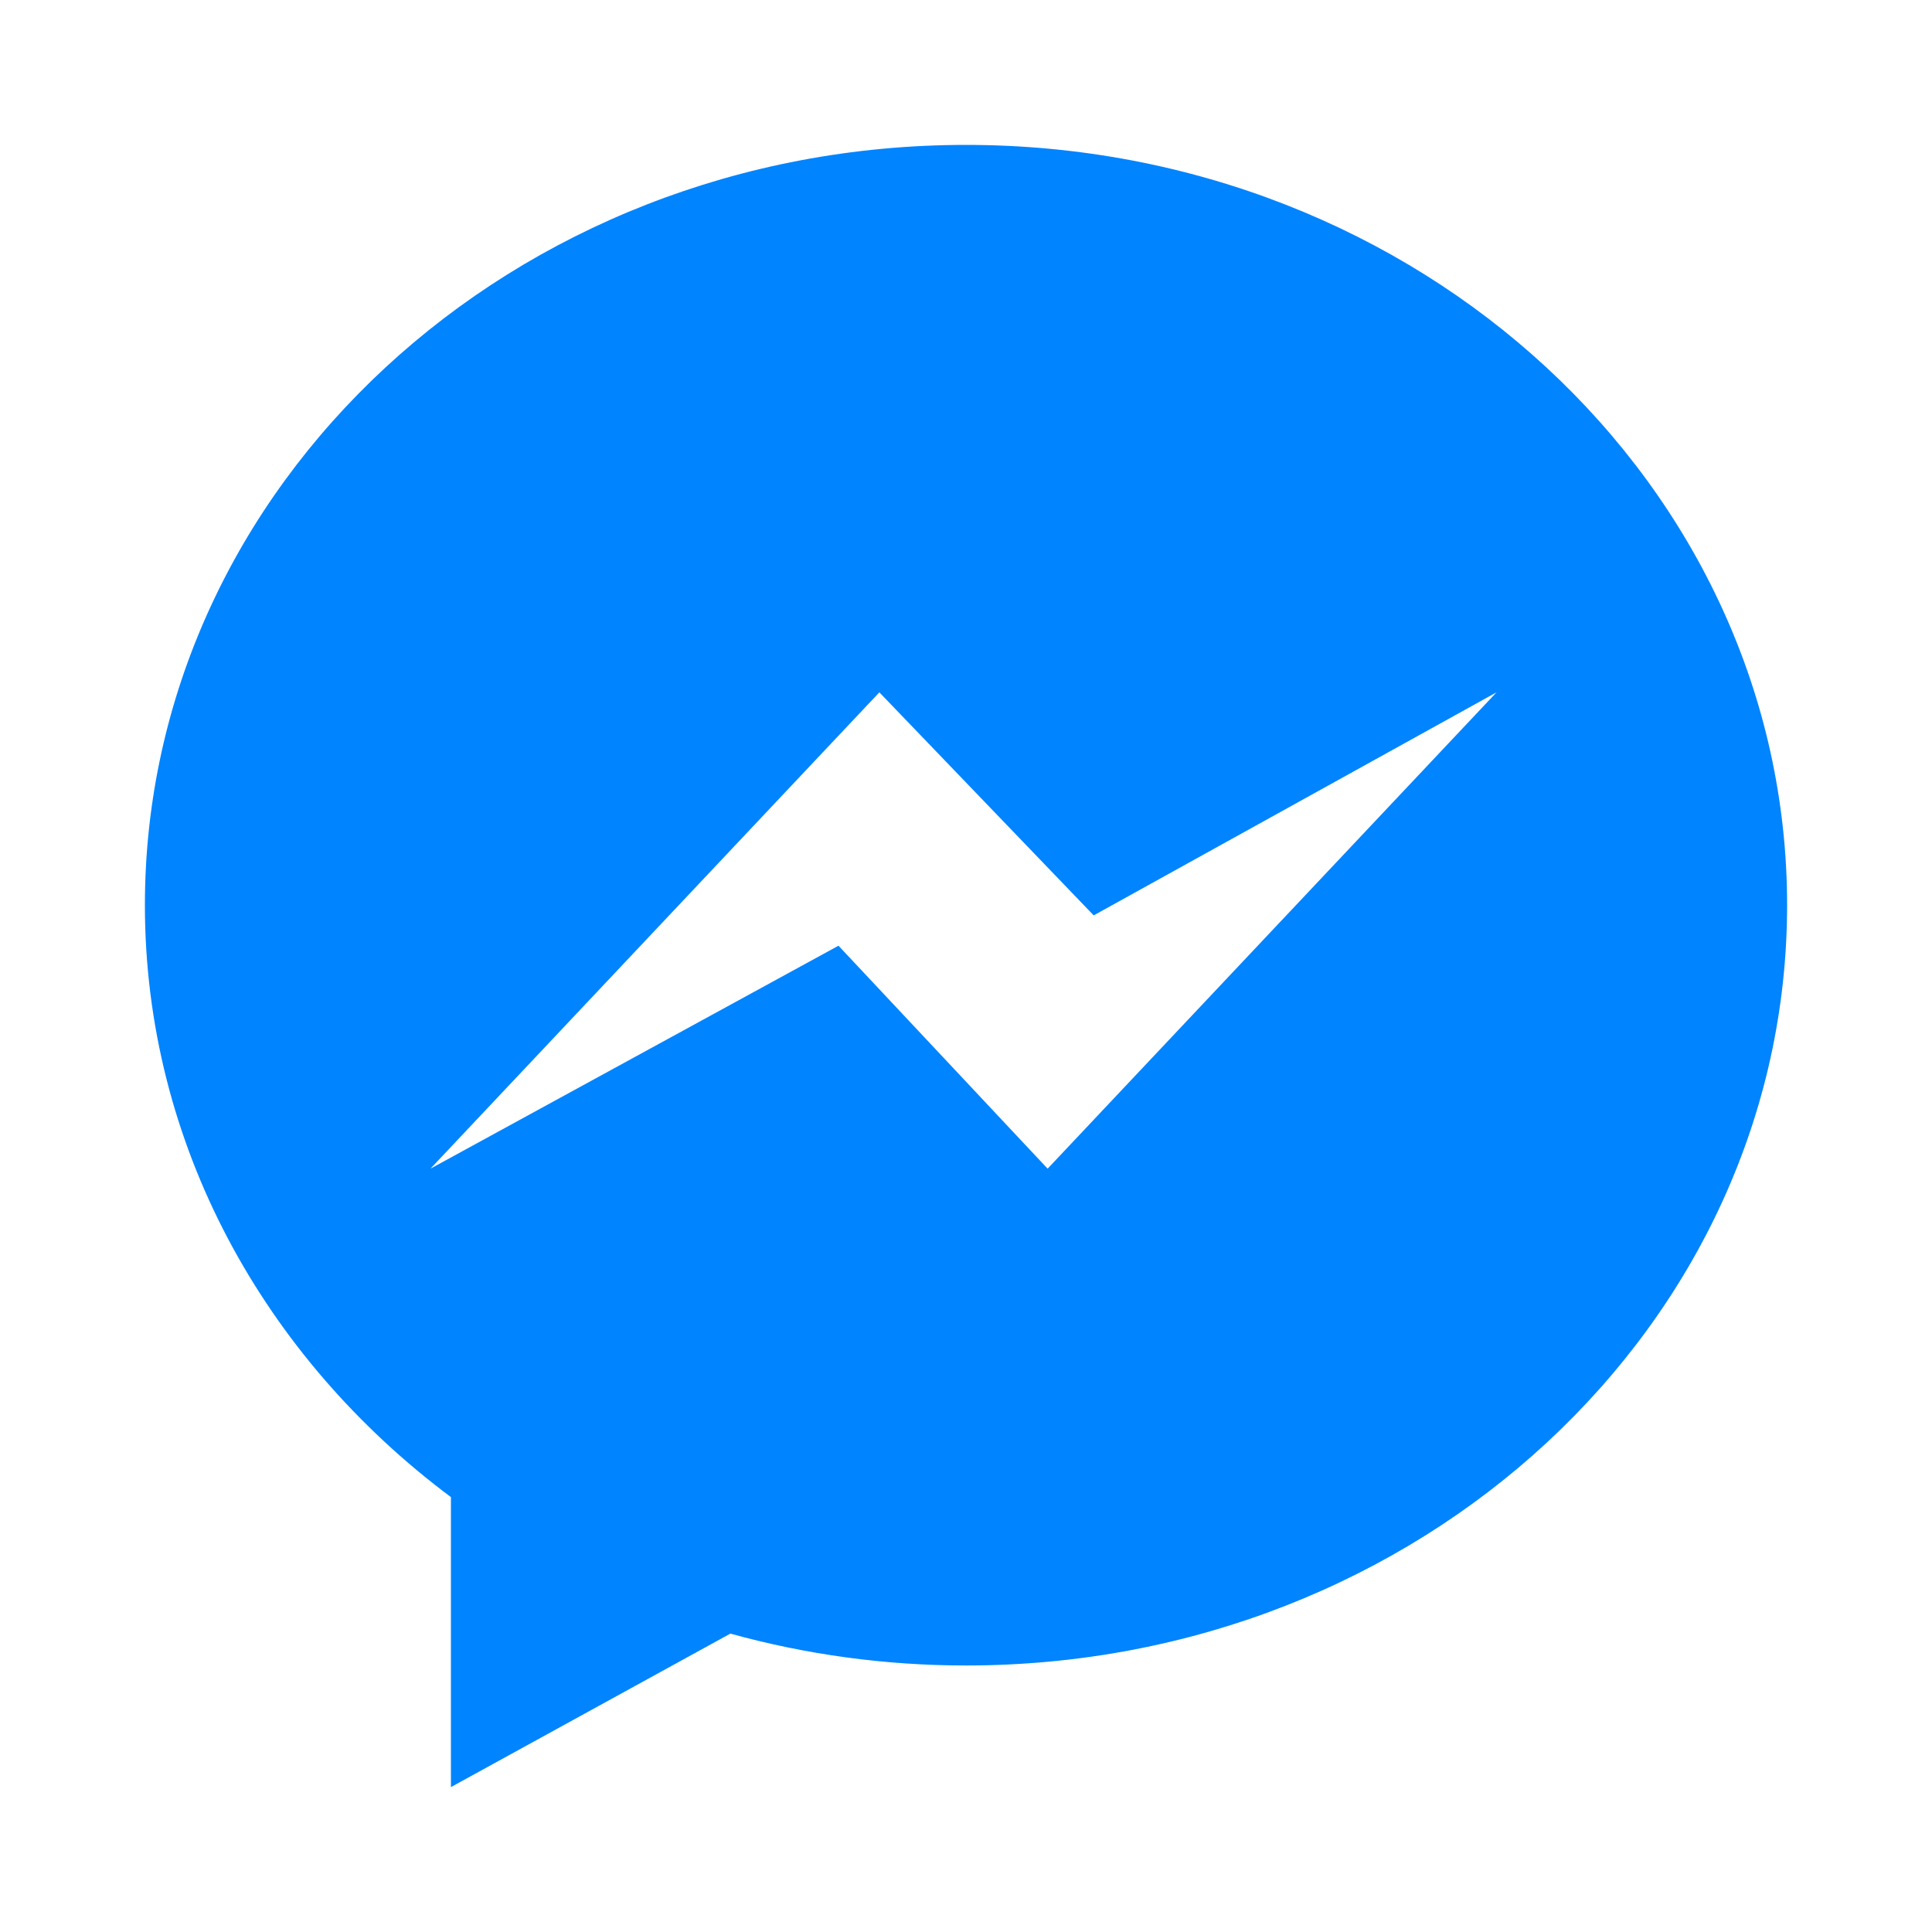
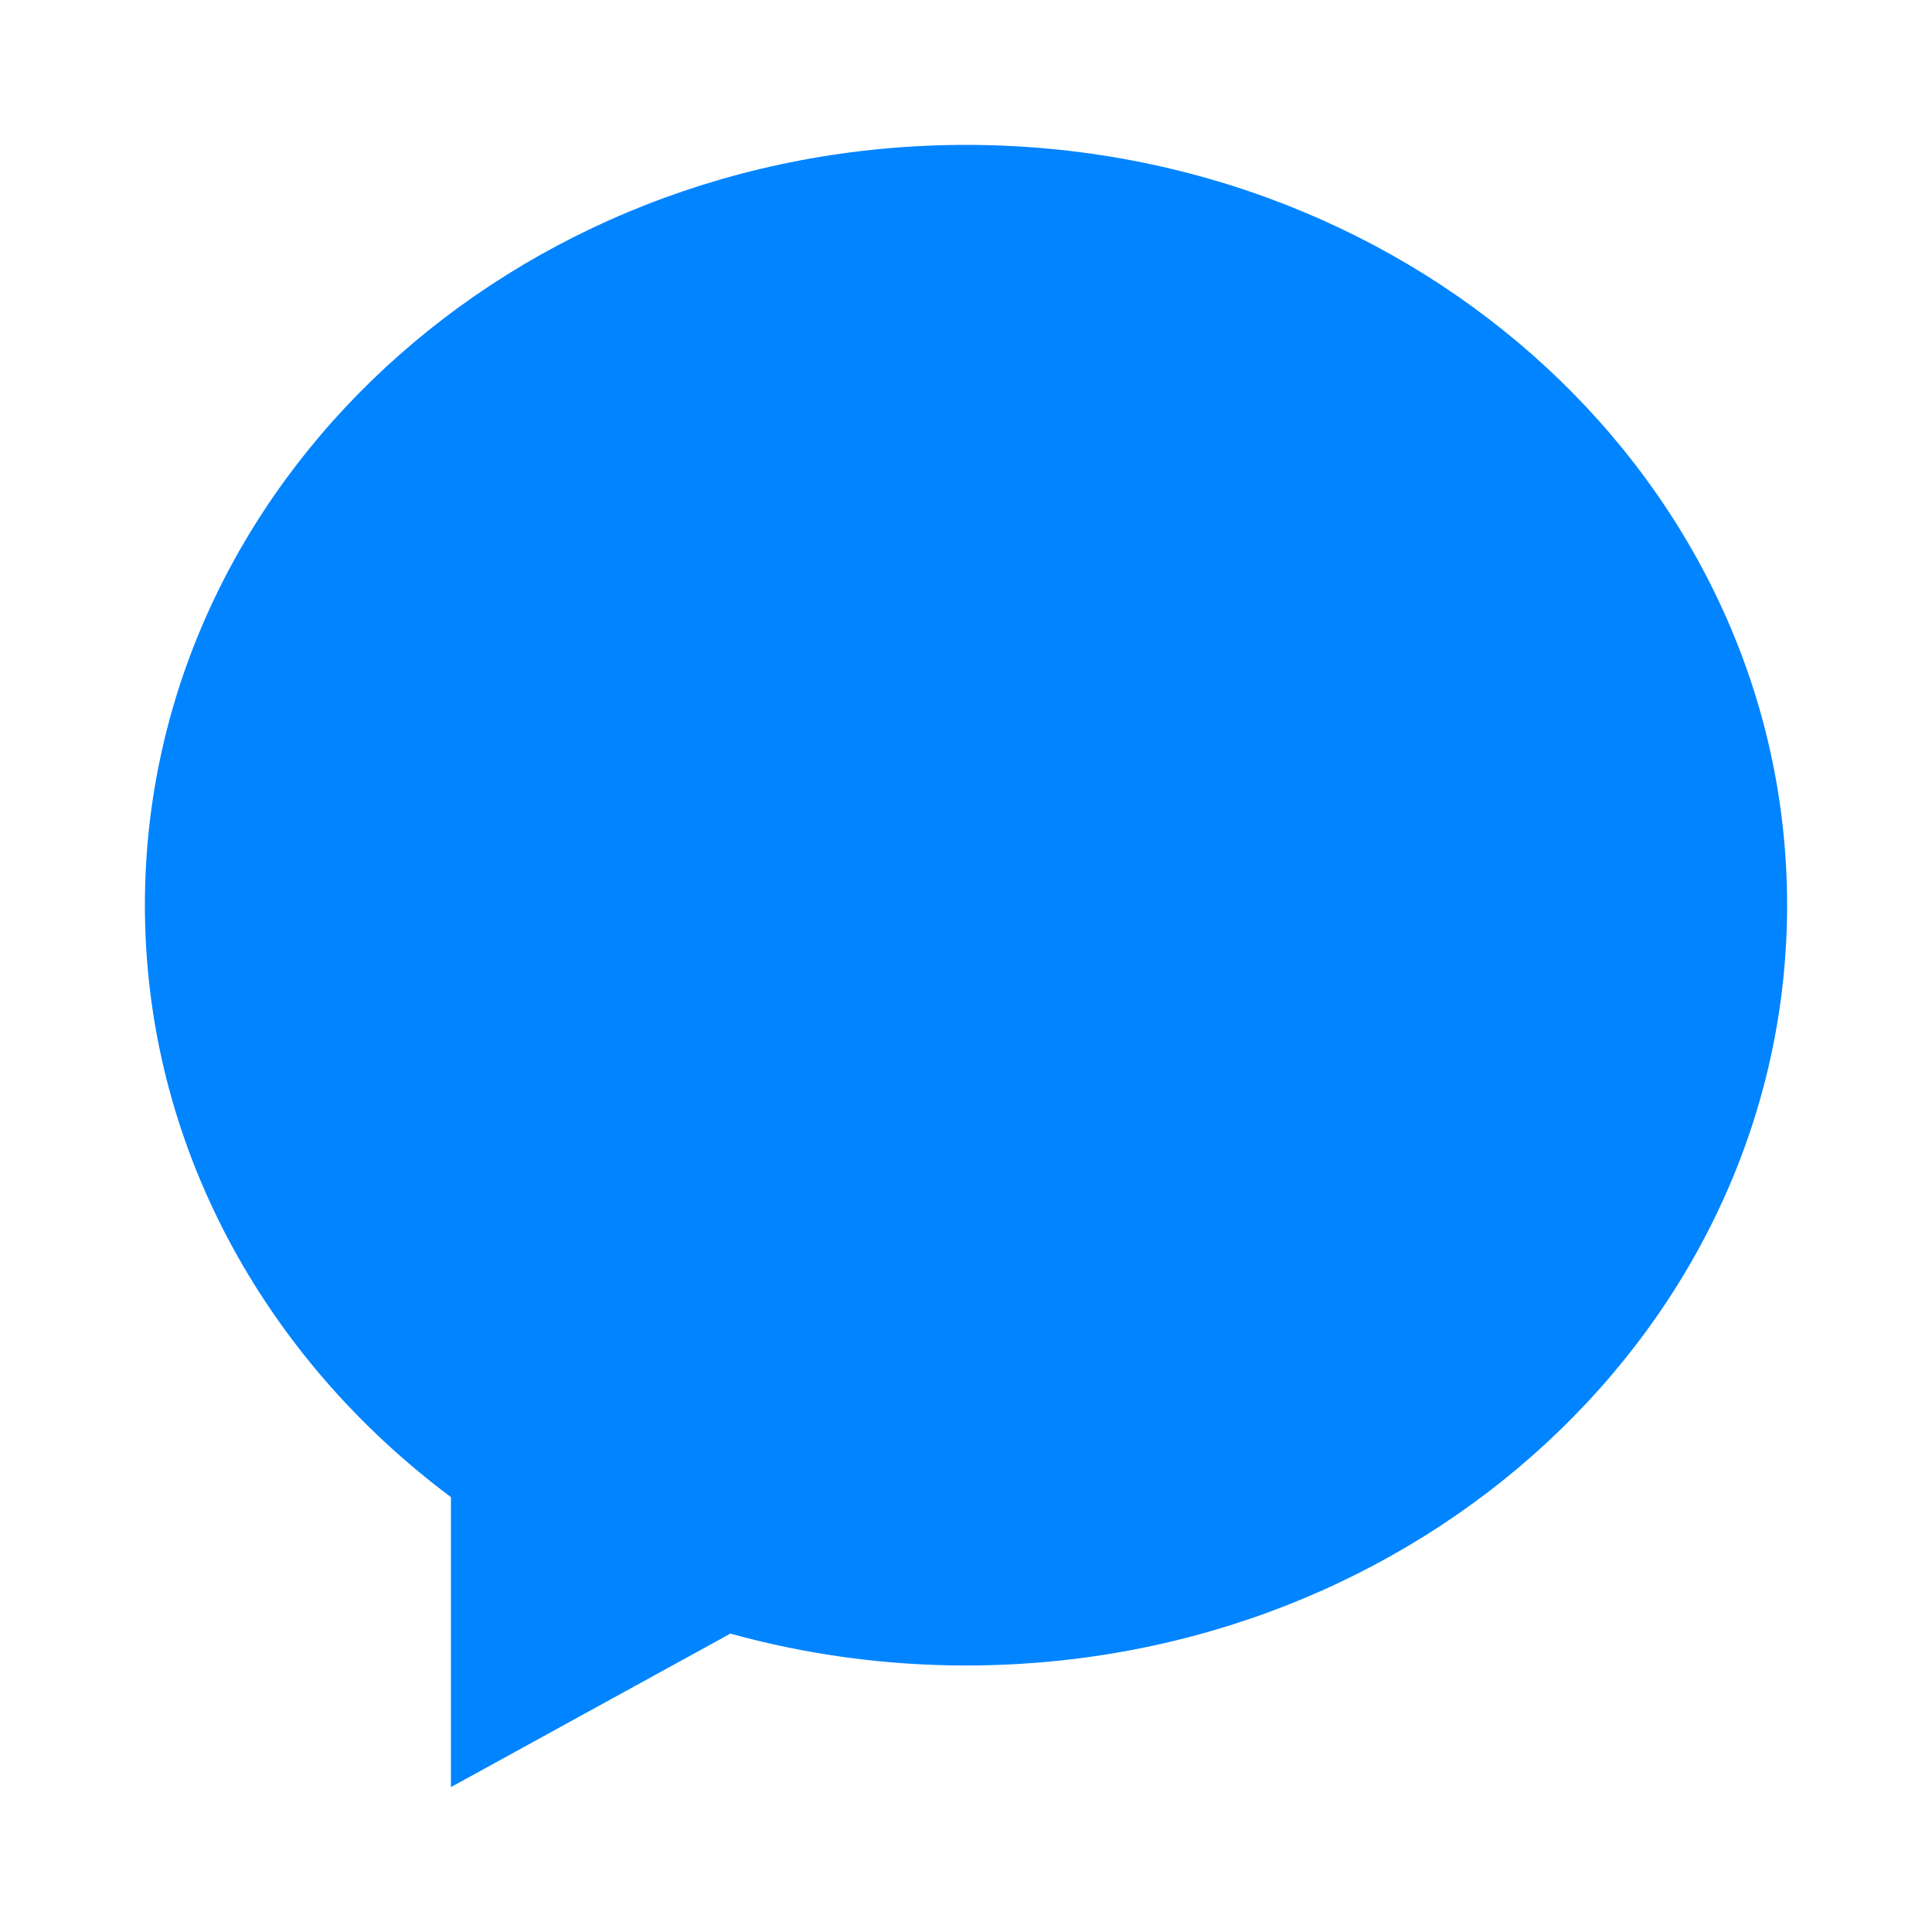
<svg xmlns="http://www.w3.org/2000/svg" version="1.1" id="Layer_1" x="0px" y="0px" width="20px" height="20px" viewBox="0 0 20 20" style="enable-background:new 0 0 20 20;" xml:space="preserve">
  <style type="text/css">

	.st0{fill:#0084FF;}

</style>
  <g>
    <g>
-       <path class="st0" d="M10,1.5c-4.694,0-8.5,3.522-8.5,7.87c0,2.476,1.236,4.686,3.168,6.128V18.5l2.893-1.589    c0.773,0.214,1.591,0.33,2.439,0.33c4.695,0,8.5-3.524,8.5-7.871C18.5,5.025,14.695,1.5,10,1.5z M10.845,12.098L8.68,9.79    l-4.224,2.308l4.647-4.931l2.219,2.309l4.17-2.309L10.845,12.098z" />
+       <path class="st0" d="M10,1.5c-4.694,0-8.5,3.522-8.5,7.87c0,2.476,1.236,4.686,3.168,6.128V18.5l2.893-1.589    c0.773,0.214,1.591,0.33,2.439,0.33c4.695,0,8.5-3.524,8.5-7.871C18.5,5.025,14.695,1.5,10,1.5z M10.845,12.098L8.68,9.79    l-4.224,2.308l2.219,2.309l4.17-2.309L10.845,12.098z" />
    </g>
  </g>
</svg>